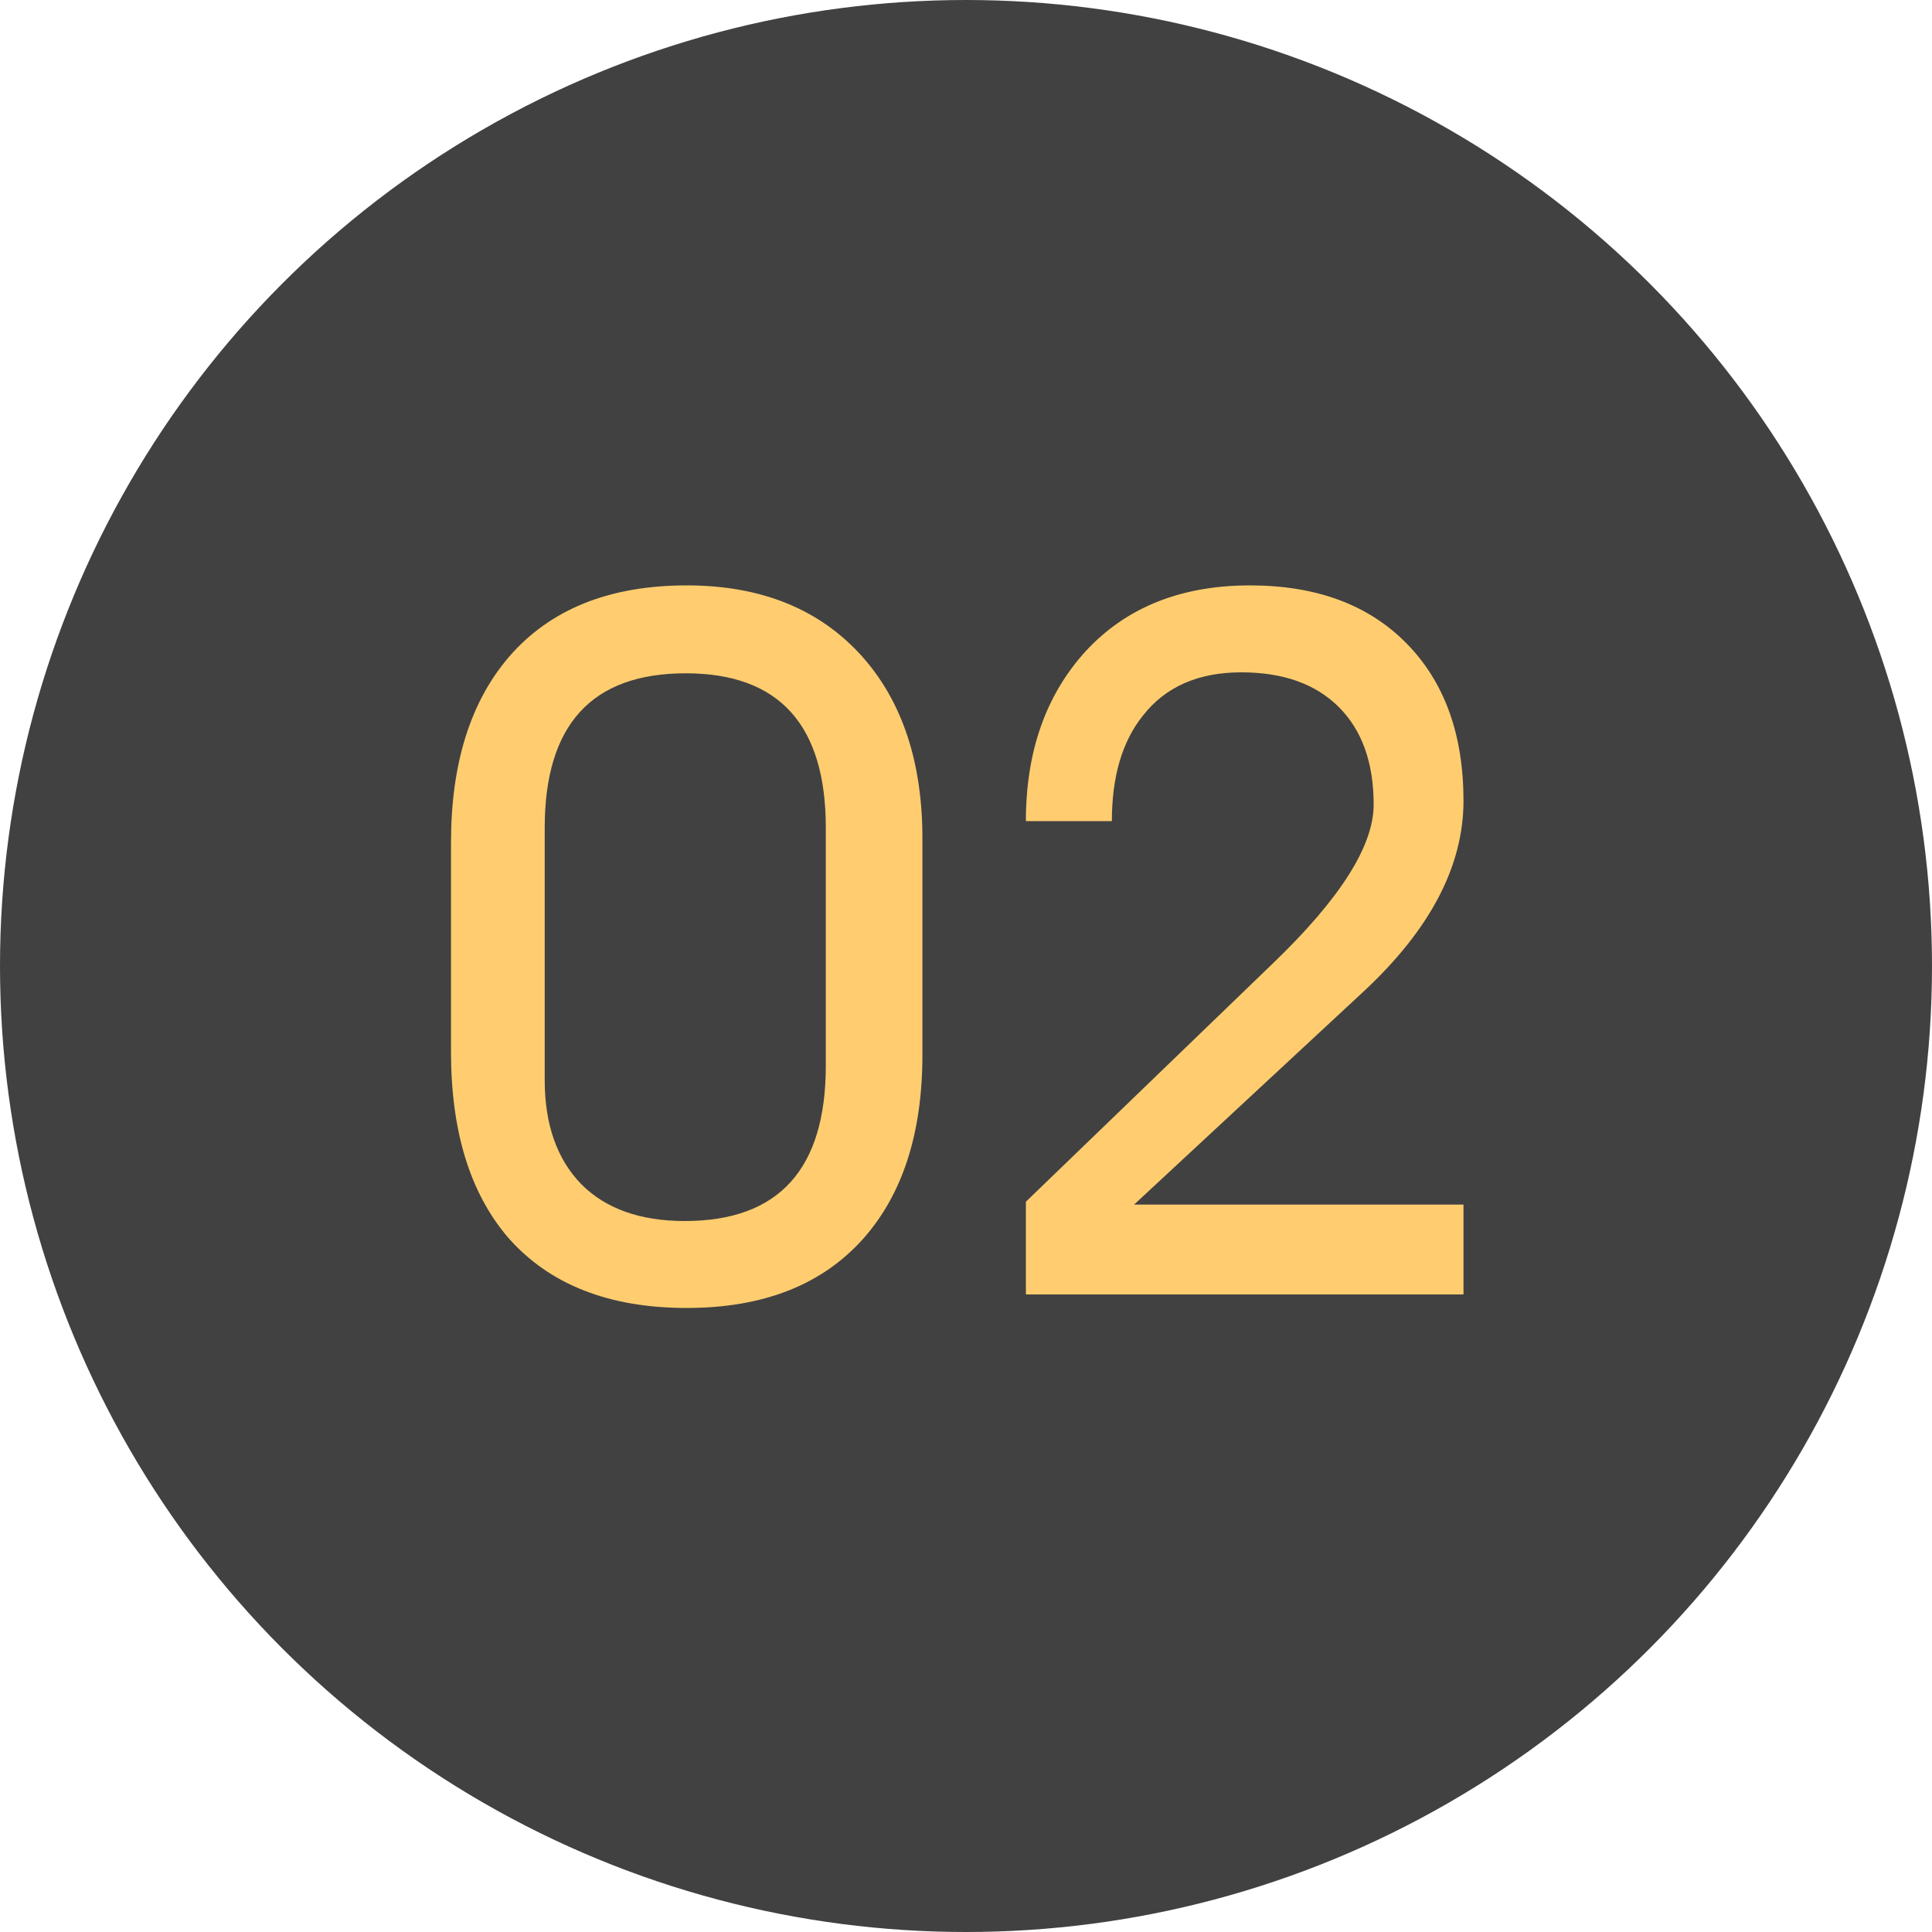
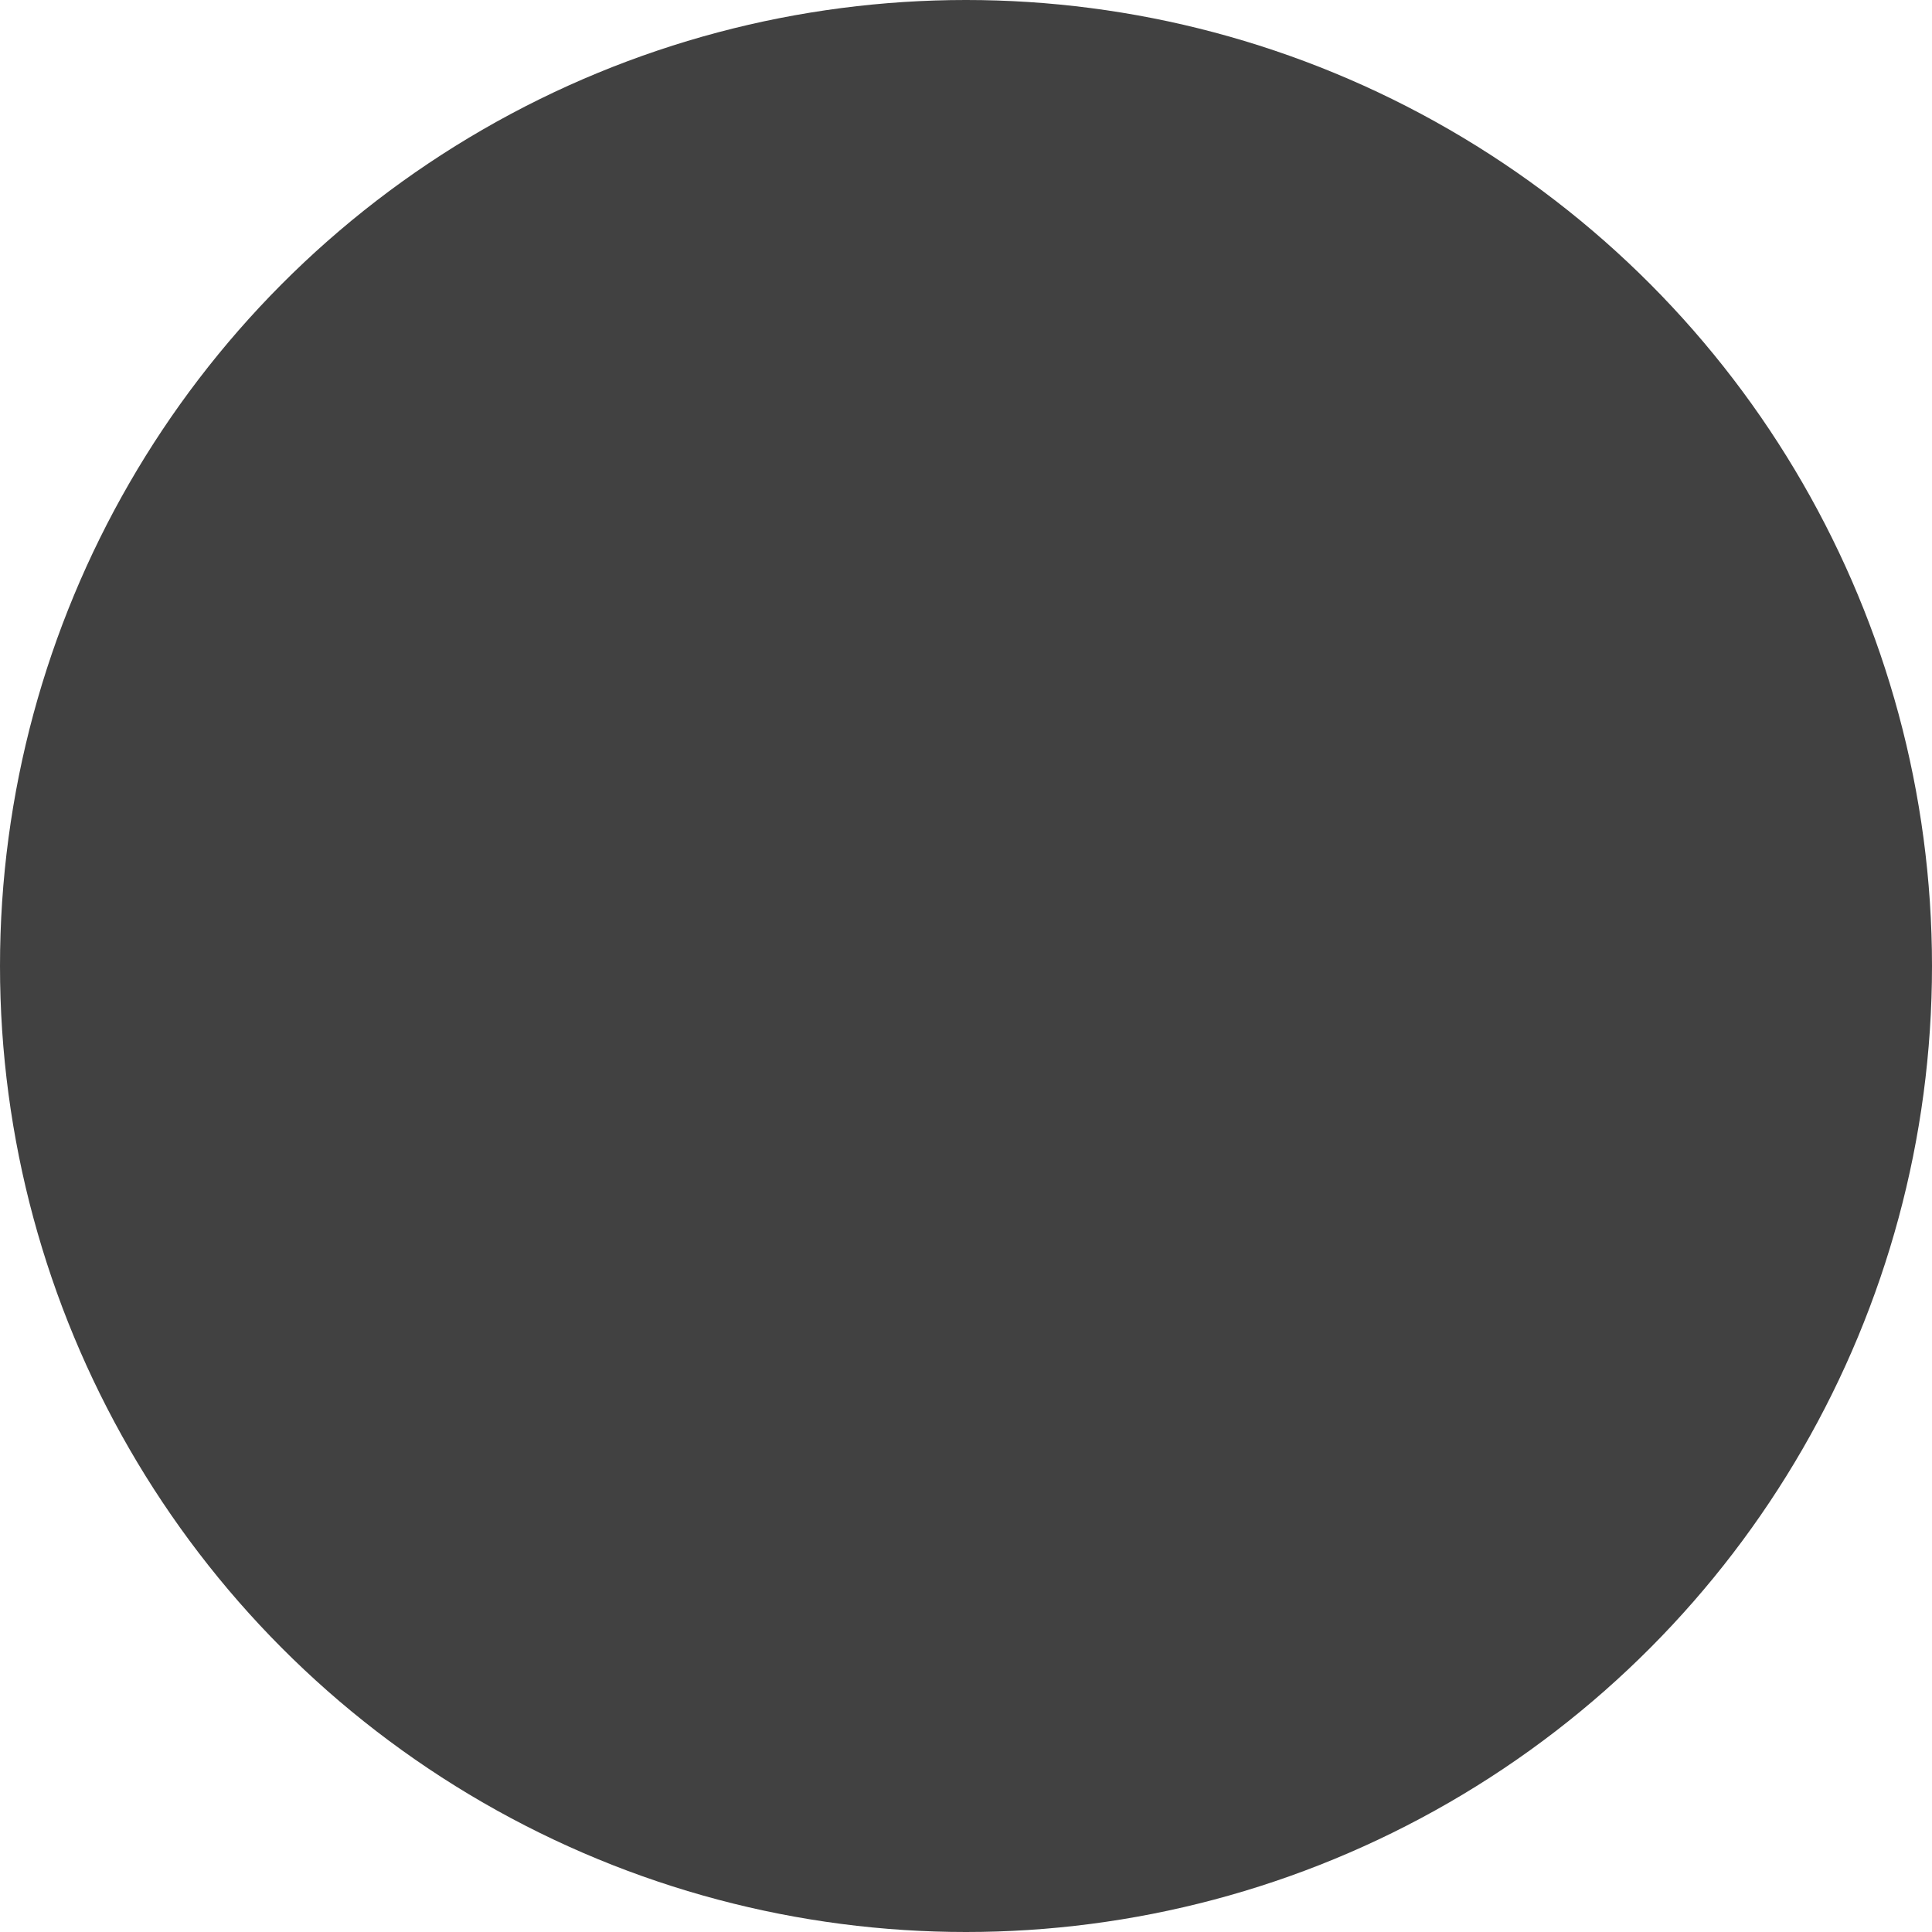
<svg xmlns="http://www.w3.org/2000/svg" width="100" height="100" viewBox="0 0 100 100" fill="none">
  <circle cx="50" cy="50" r="50" fill="#414141" />
-   <path d="M47.744 43.4V54.6C47.744 58.633 46.727 61.8 44.694 64.1C42.56 66.5 39.51 67.7 35.544 67.7C31.51 67.7 28.427 66.483 26.294 64.05C24.327 61.75 23.344 58.55 23.344 54.45V43.6C23.344 39.533 24.344 36.333 26.344 34C28.477 31.533 31.544 30.3 35.544 30.3C39.41 30.3 42.444 31.533 44.644 34C46.71 36.333 47.744 39.467 47.744 43.4ZM42.744 55.15V42.85C42.744 37.517 40.327 34.85 35.494 34.85C30.627 34.85 28.194 37.517 28.194 42.85V55.9C28.194 58.2 28.827 60 30.094 61.3C31.36 62.567 33.144 63.2 35.444 63.2C40.31 63.2 42.744 60.517 42.744 55.15ZM53.1 67V62.2L65.9 49.85C69.367 46.517 71.1 43.783 71.1 41.65C71.1 39.483 70.5 37.8 69.3 36.6C68.1 35.4 66.417 34.8 64.25 34.8C62.017 34.8 60.317 35.55 59.15 37.05C58.083 38.383 57.55 40.2 57.55 42.5H53.1C53.1 38.9 54.133 35.967 56.2 33.7C58.3 31.433 61.133 30.3 64.7 30.3C68.133 30.3 70.833 31.3 72.8 33.3C74.767 35.3 75.75 38.017 75.75 41.45C75.75 44.817 74.033 48.1 70.6 51.3L58.7 62.35H75.75V67H53.1Z" fill="#FFCD6F" />
</svg>